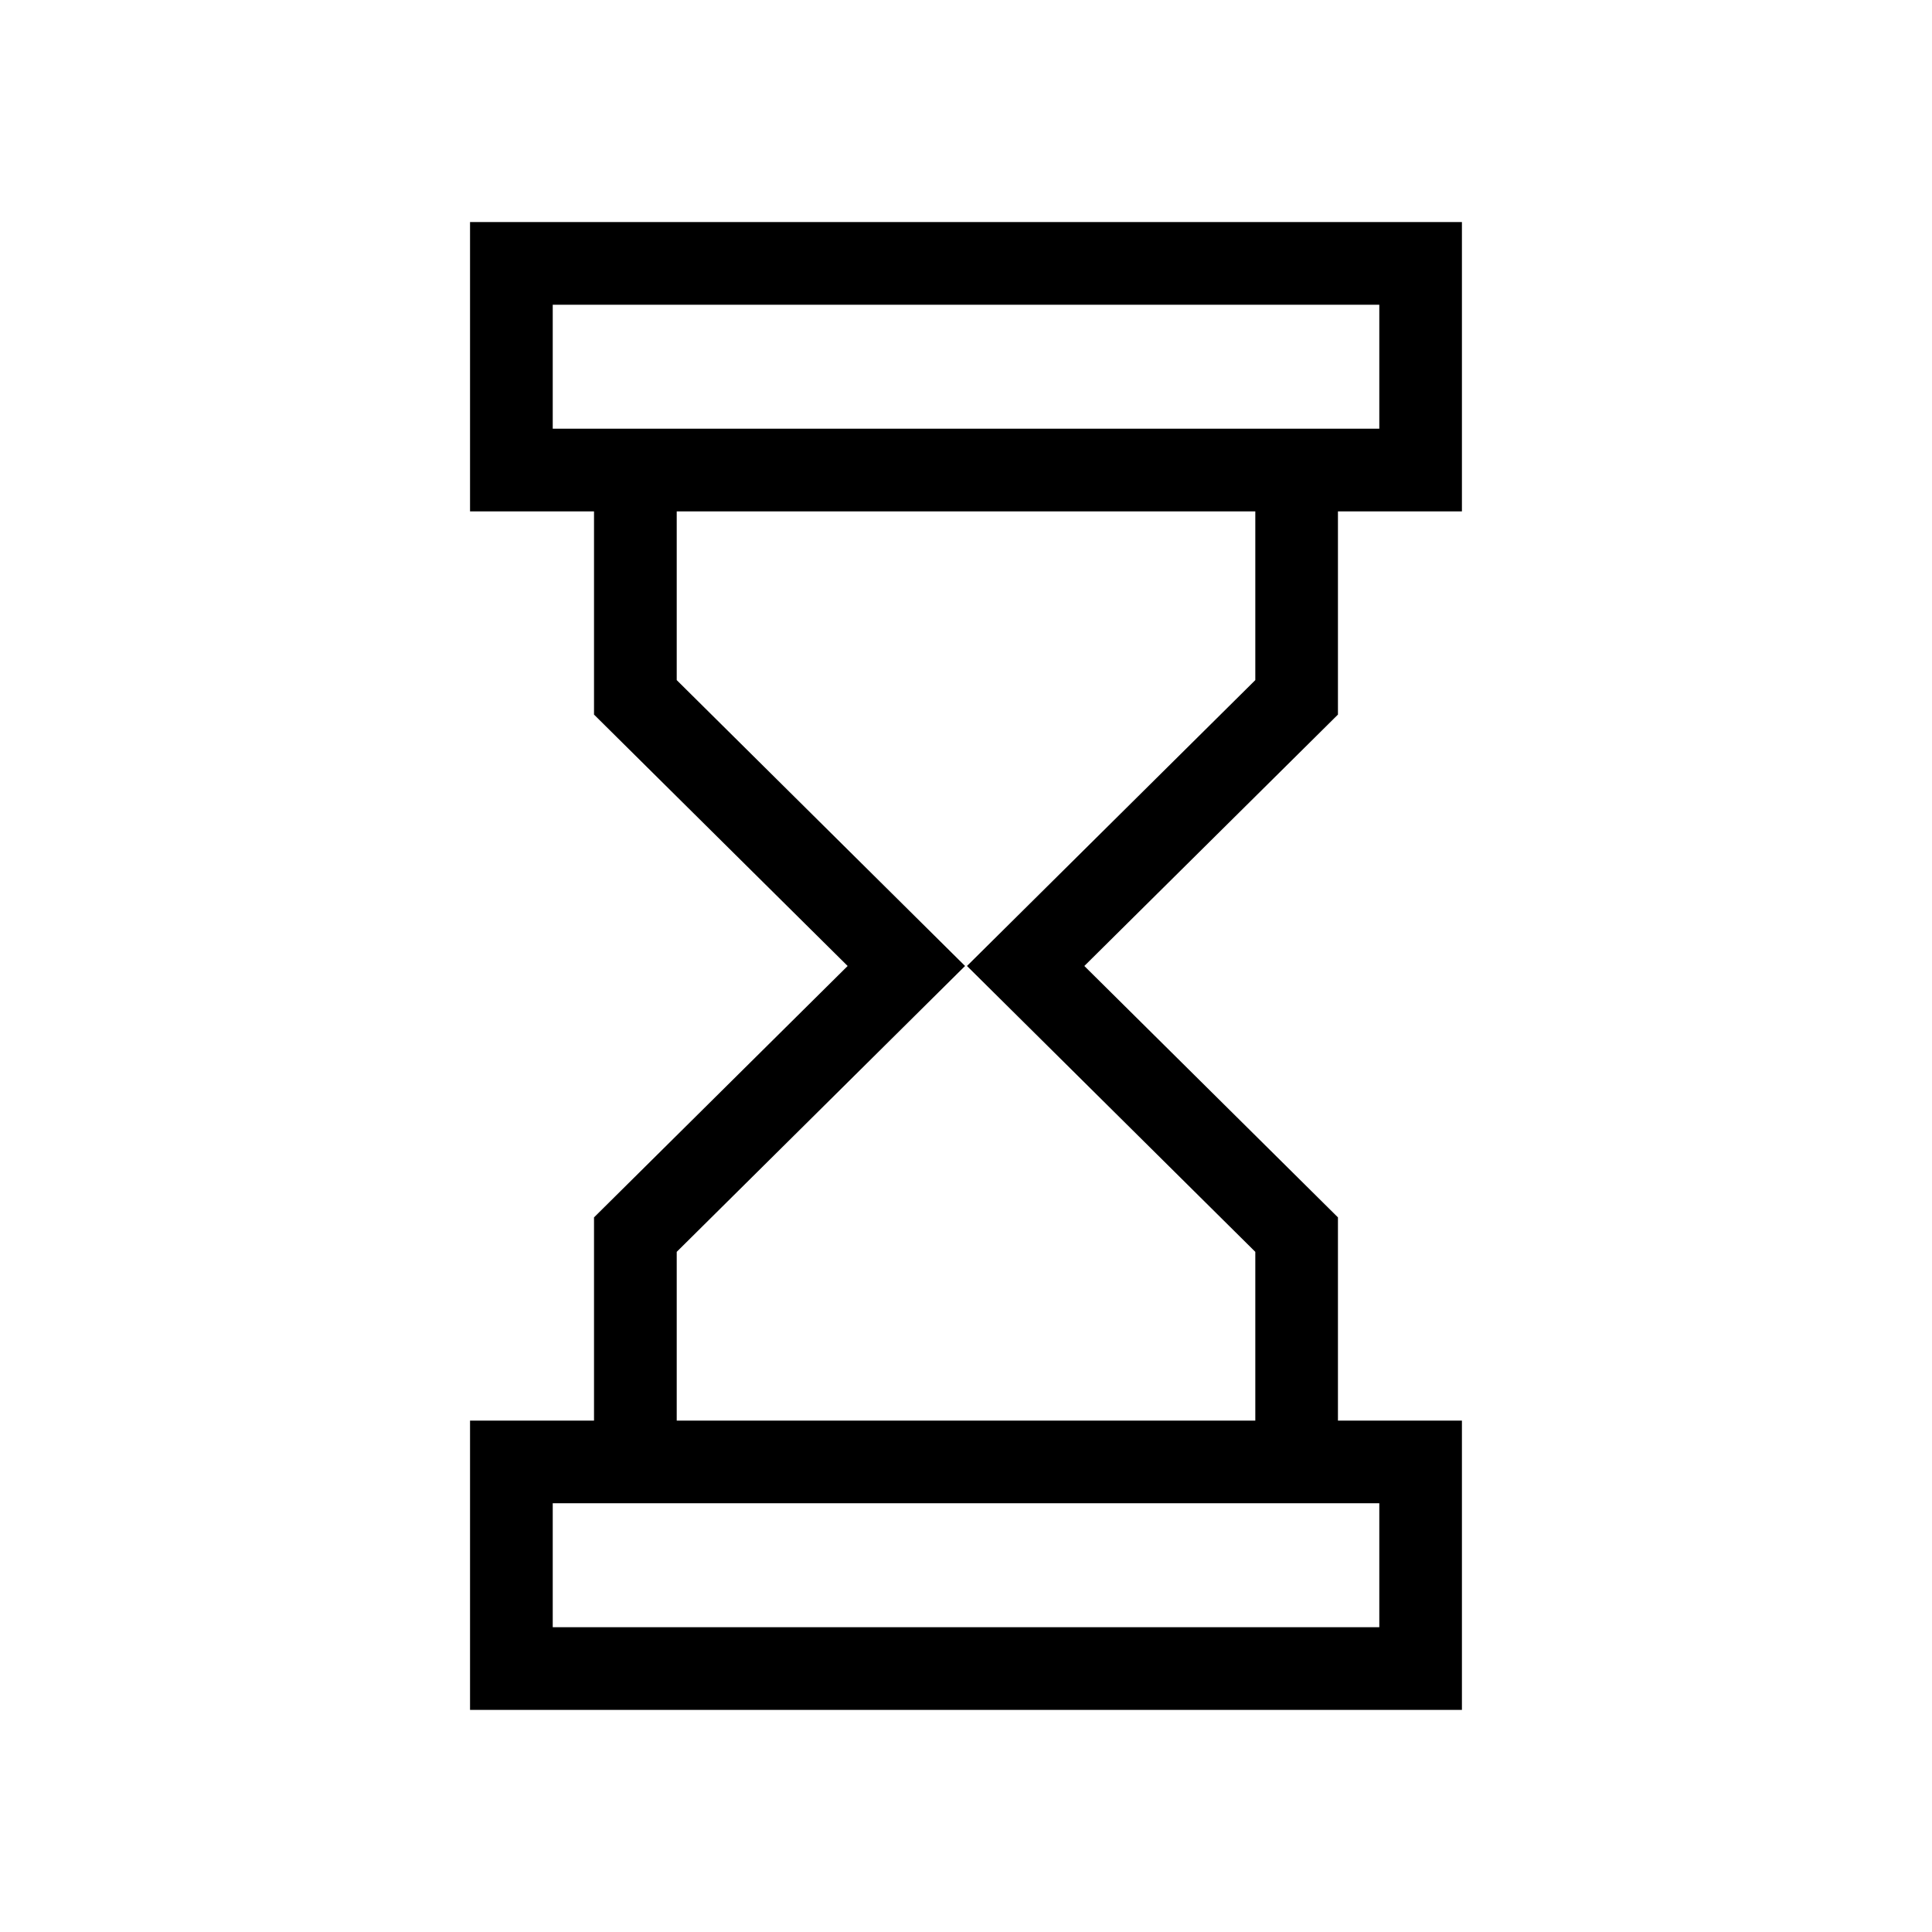
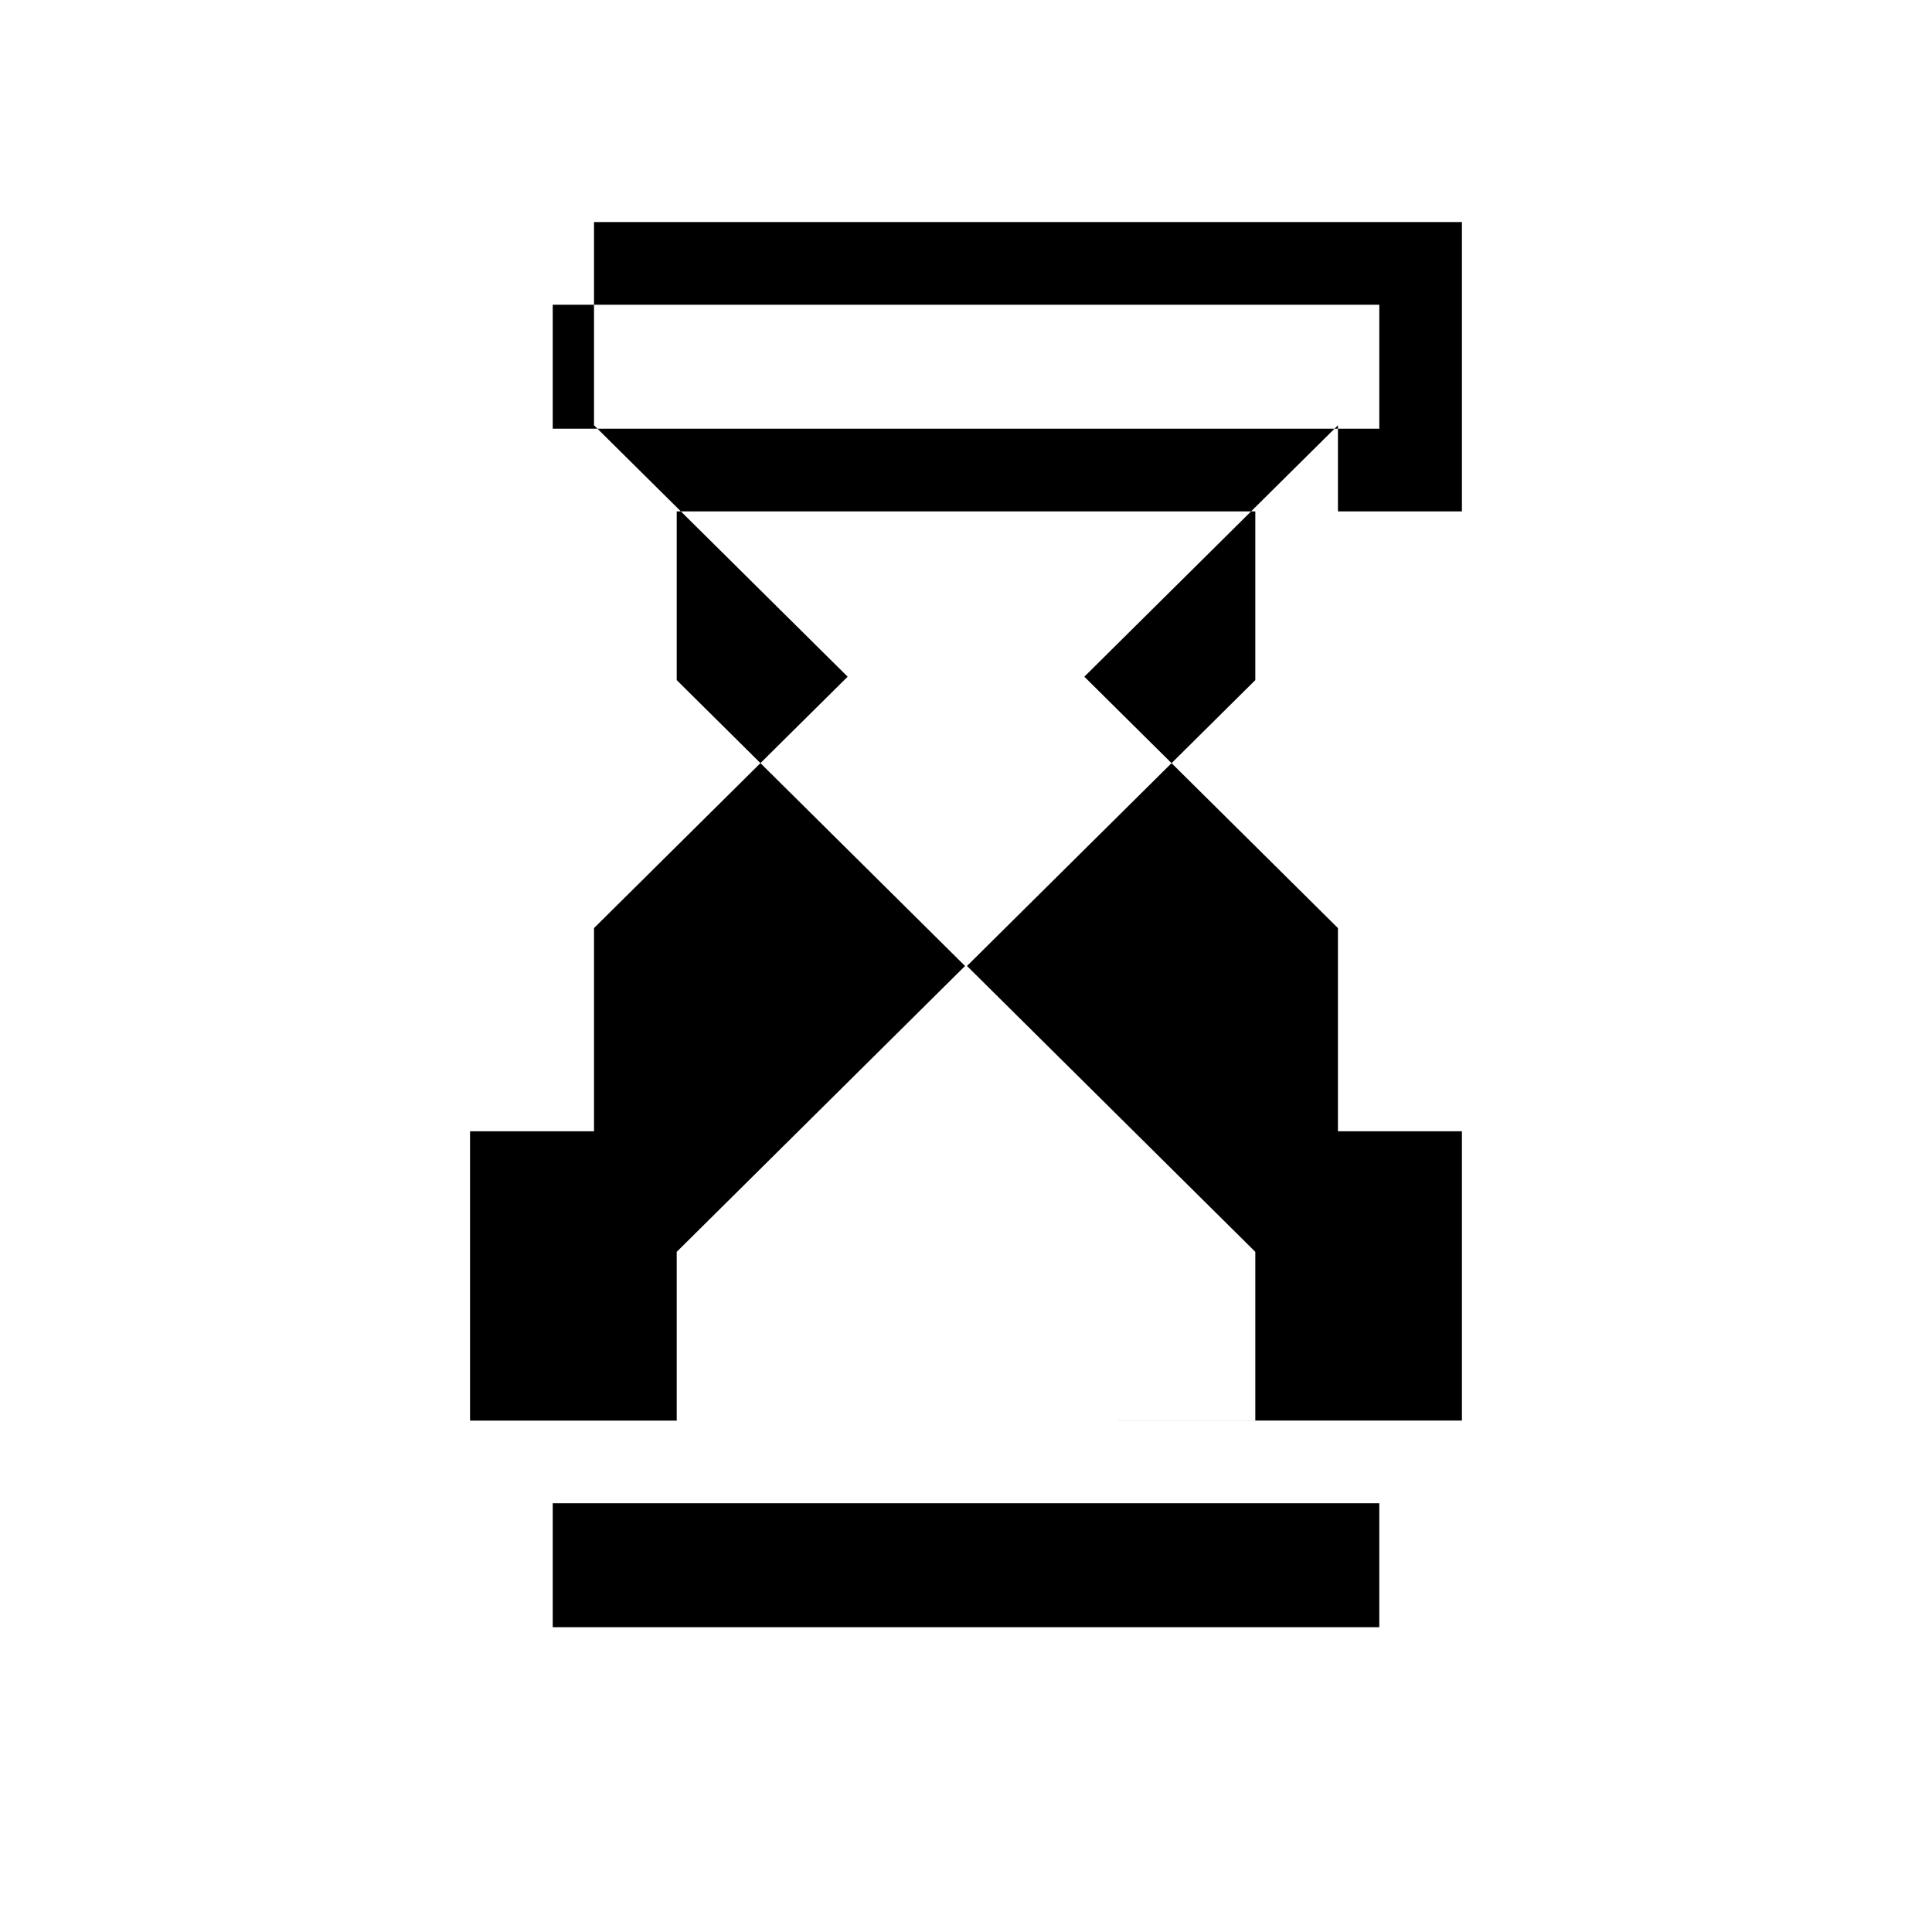
<svg xmlns="http://www.w3.org/2000/svg" fill="#000000" width="800px" height="800px" version="1.1" viewBox="144 144 512 512">
-   <path d="m498.57 279.52h32.855v-76.668h-262.86v76.668h32.855v53.852l67.215 66.625-67.215 66.621v53.855h-32.855v76.668l262.86-0.004v-76.664h-32.855v-53.855l-67.211-66.621 67.211-66.625zm-208.09-21.906v-32.855h219.05v32.855zm219.05 284.76v32.855l-219.05 0.004v-32.859zm-109.27-142.38 76.41 75.758v44.719h-153.33v-44.719l76.41-75.758-76.41-75.758v-44.719h153.33v44.719z" />
+   <path d="m498.57 279.52h32.855v-76.668h-262.86h32.855v53.852l67.215 66.625-67.215 66.621v53.855h-32.855v76.668l262.86-0.004v-76.664h-32.855v-53.855l-67.211-66.621 67.211-66.625zm-208.09-21.906v-32.855h219.05v32.855zm219.05 284.76v32.855l-219.05 0.004v-32.859zm-109.27-142.38 76.41 75.758v44.719h-153.33v-44.719l76.41-75.758-76.41-75.758v-44.719h153.33v44.719z" />
</svg>